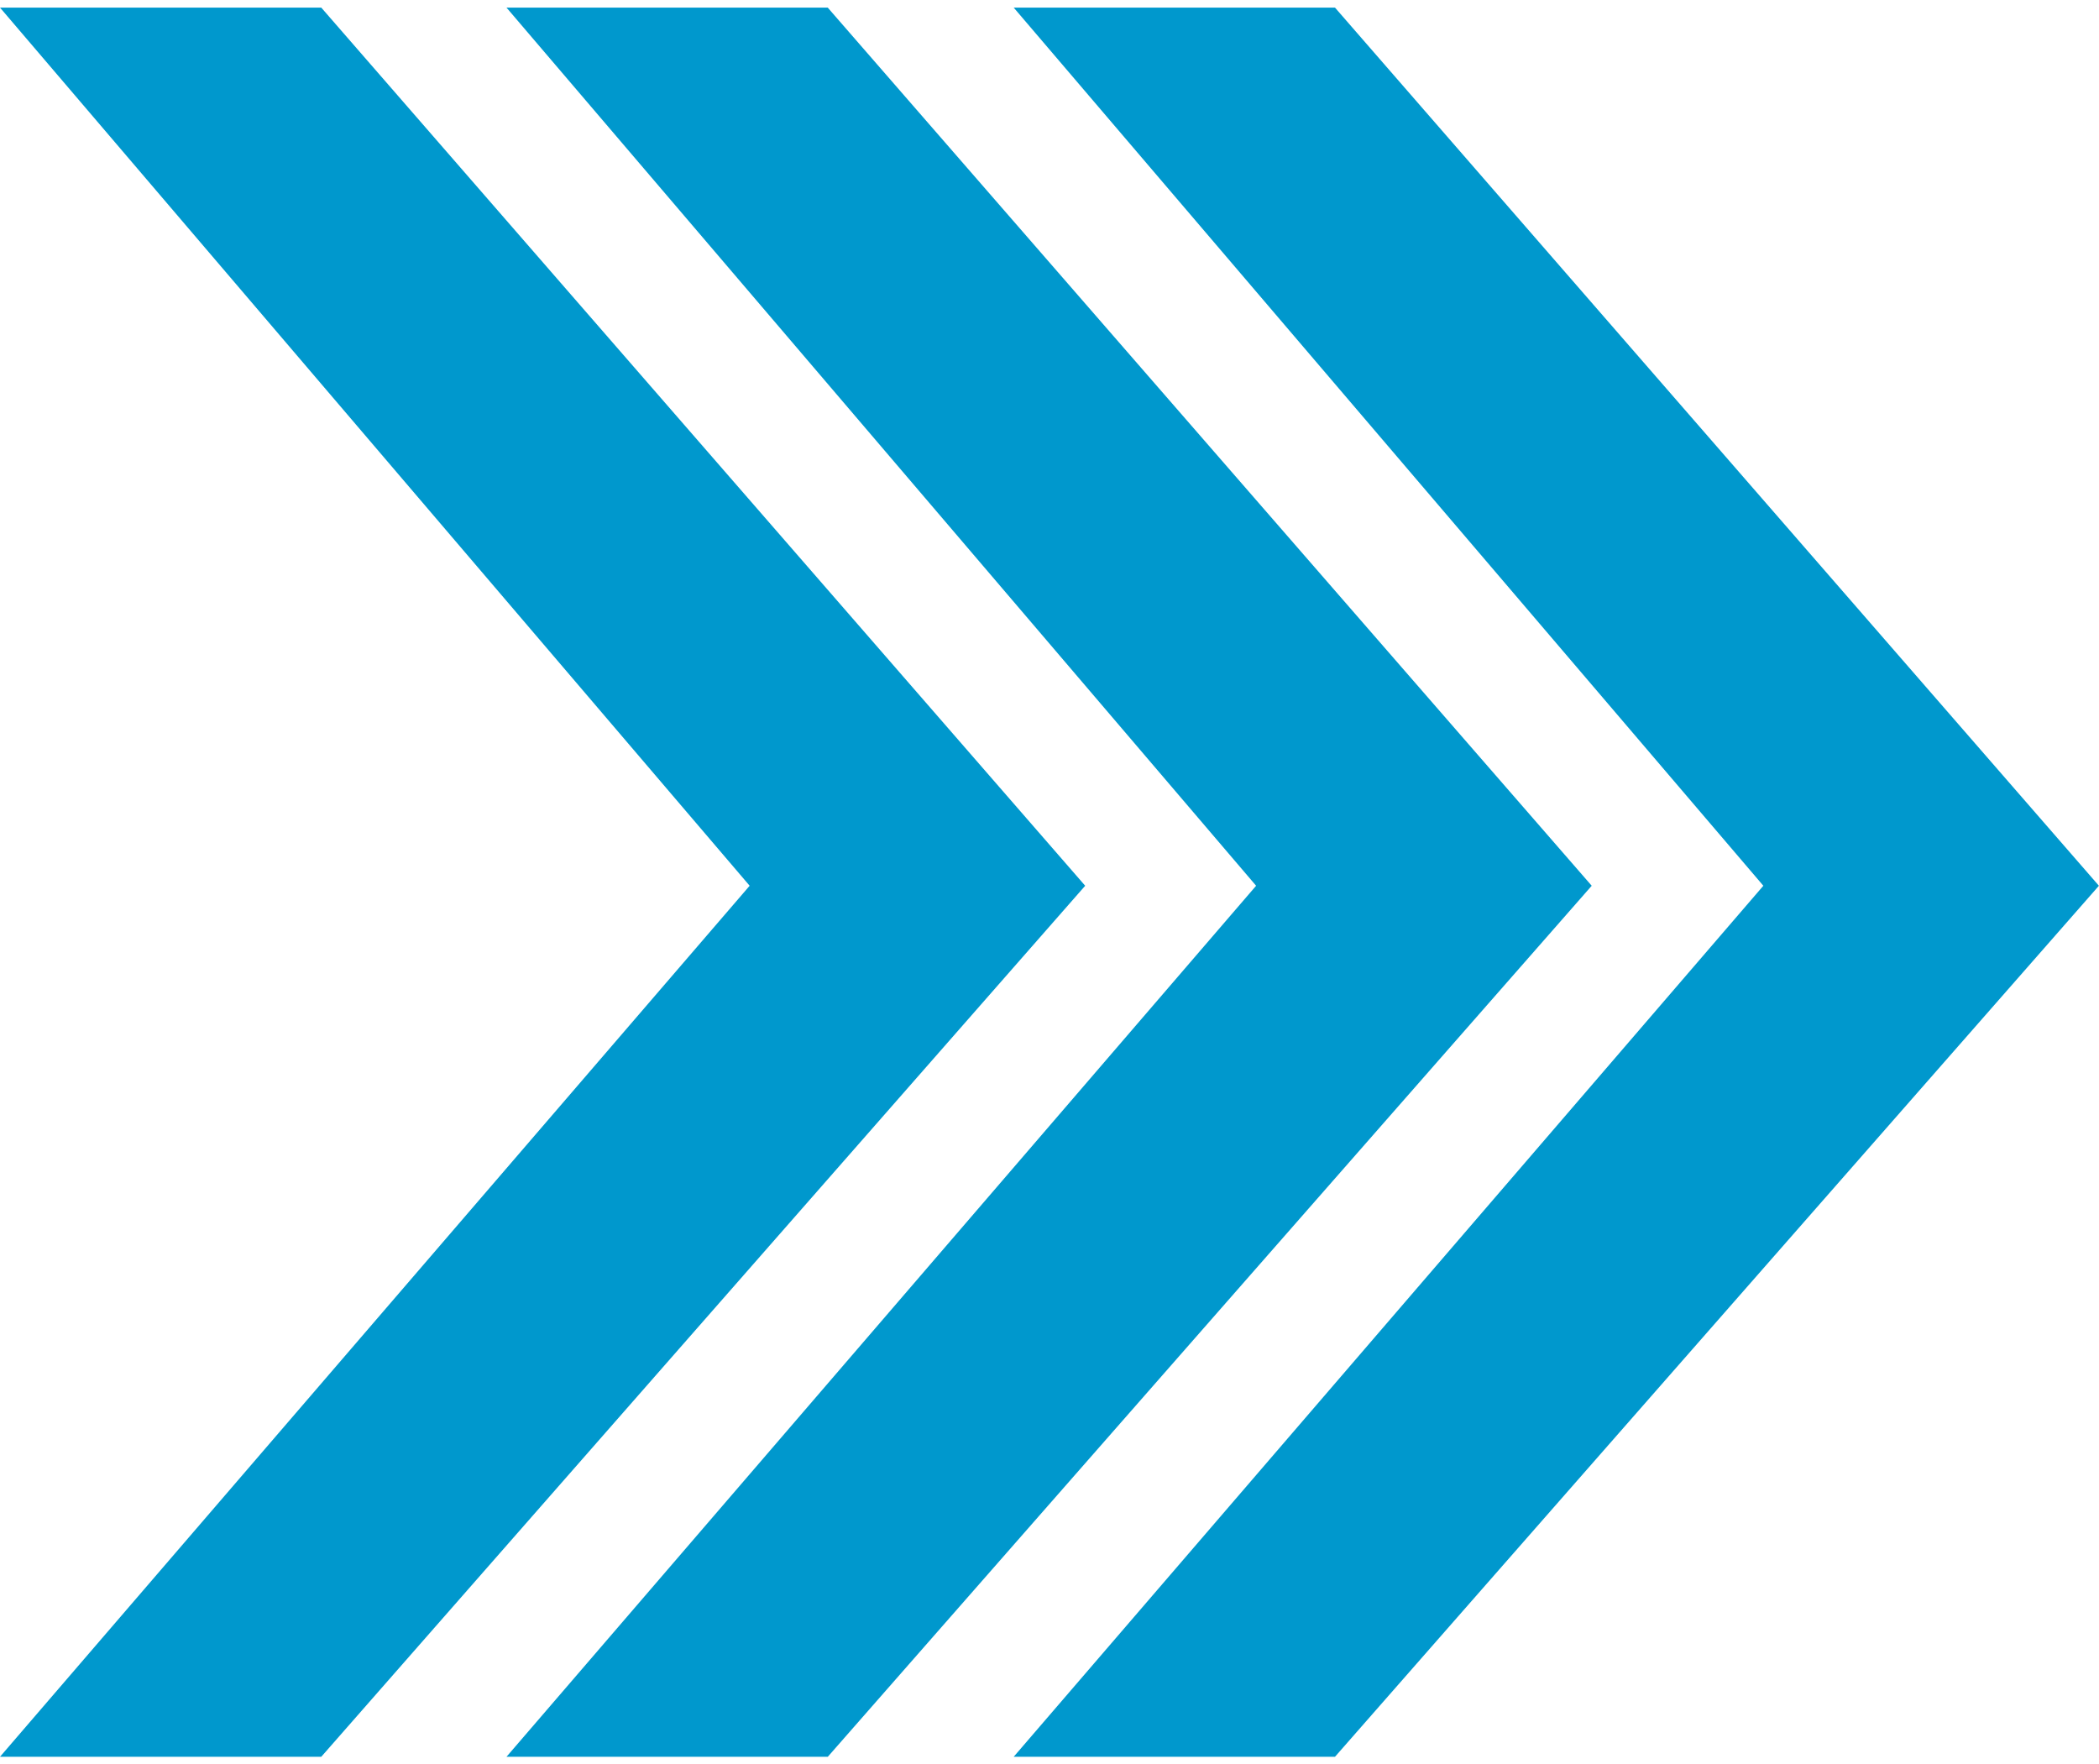
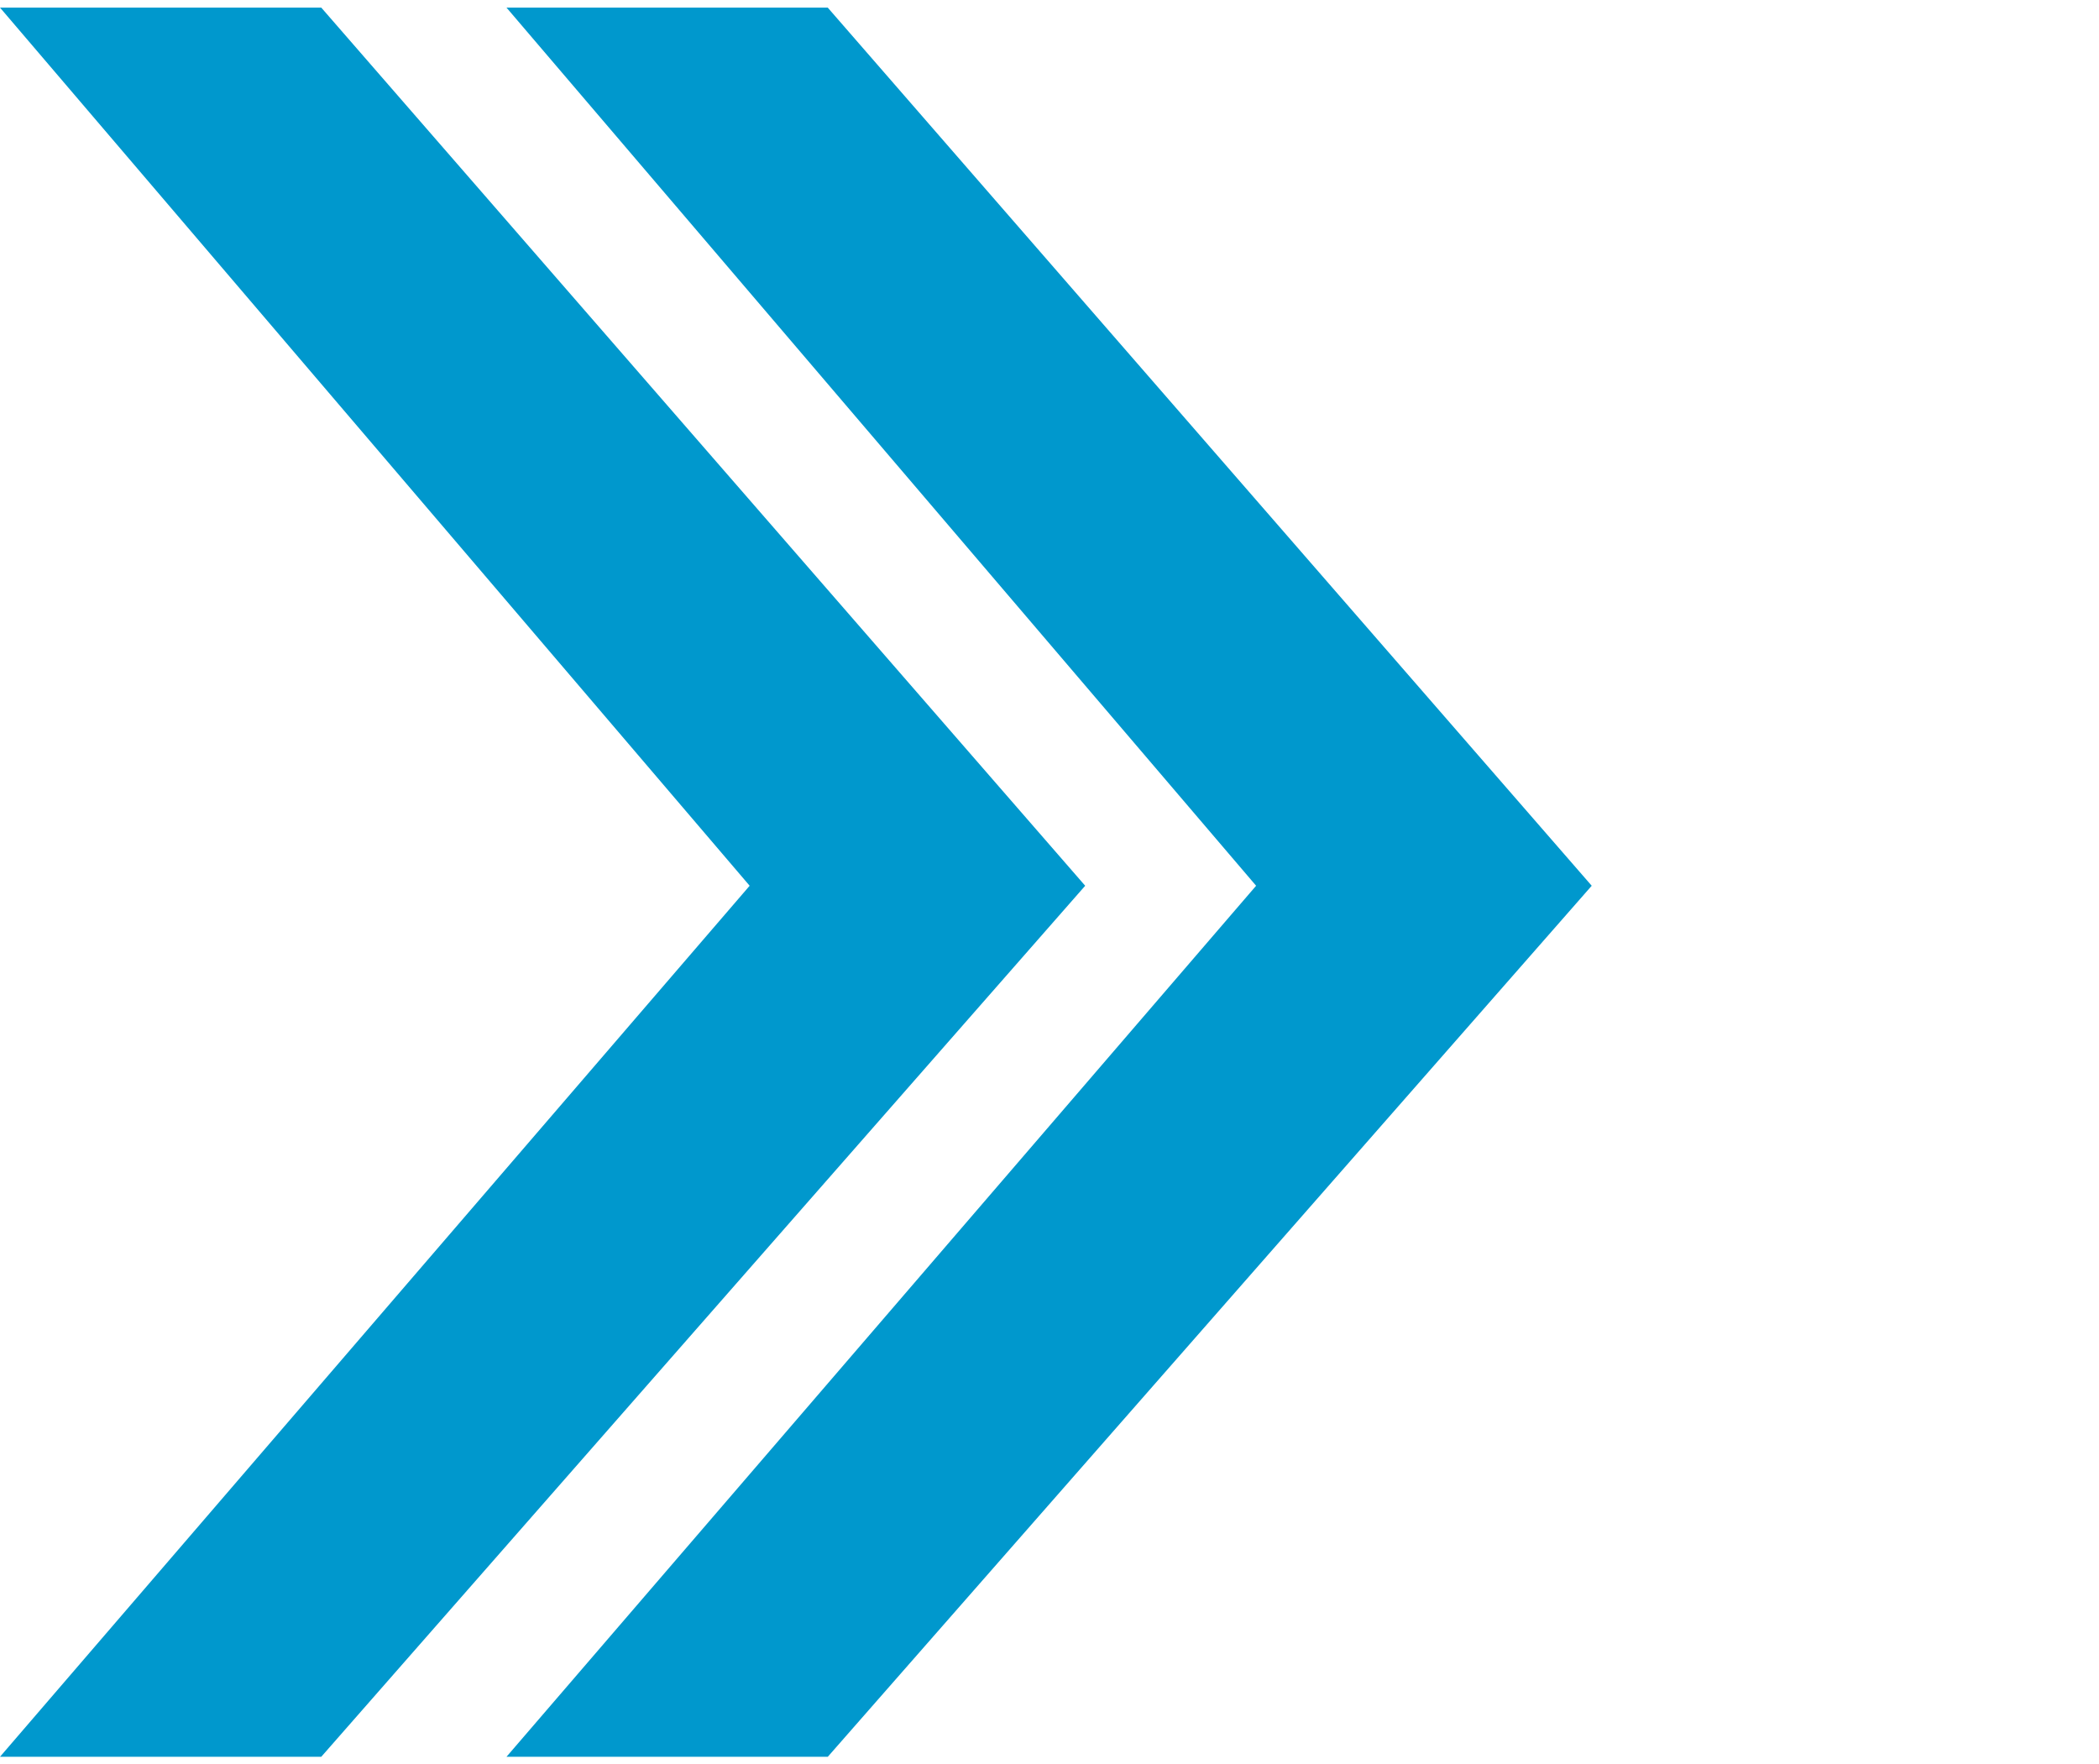
<svg xmlns="http://www.w3.org/2000/svg" width="69" height="58" fill="none">
  <path fill="#0098CD" d="M10.561.25H0l24.643 28.867L0 57.75h10.561l25.112-28.633z" />
  <path fill="#0098CD" d="M27.21.25H16.65l24.642 28.867L16.65 57.75h10.562l25.112-28.633z" />
-   <path fill="#0098CD" d="M43.885.25H33.323l24.643 28.867L33.323 57.75h10.562l25.112-28.633z" />
</svg>